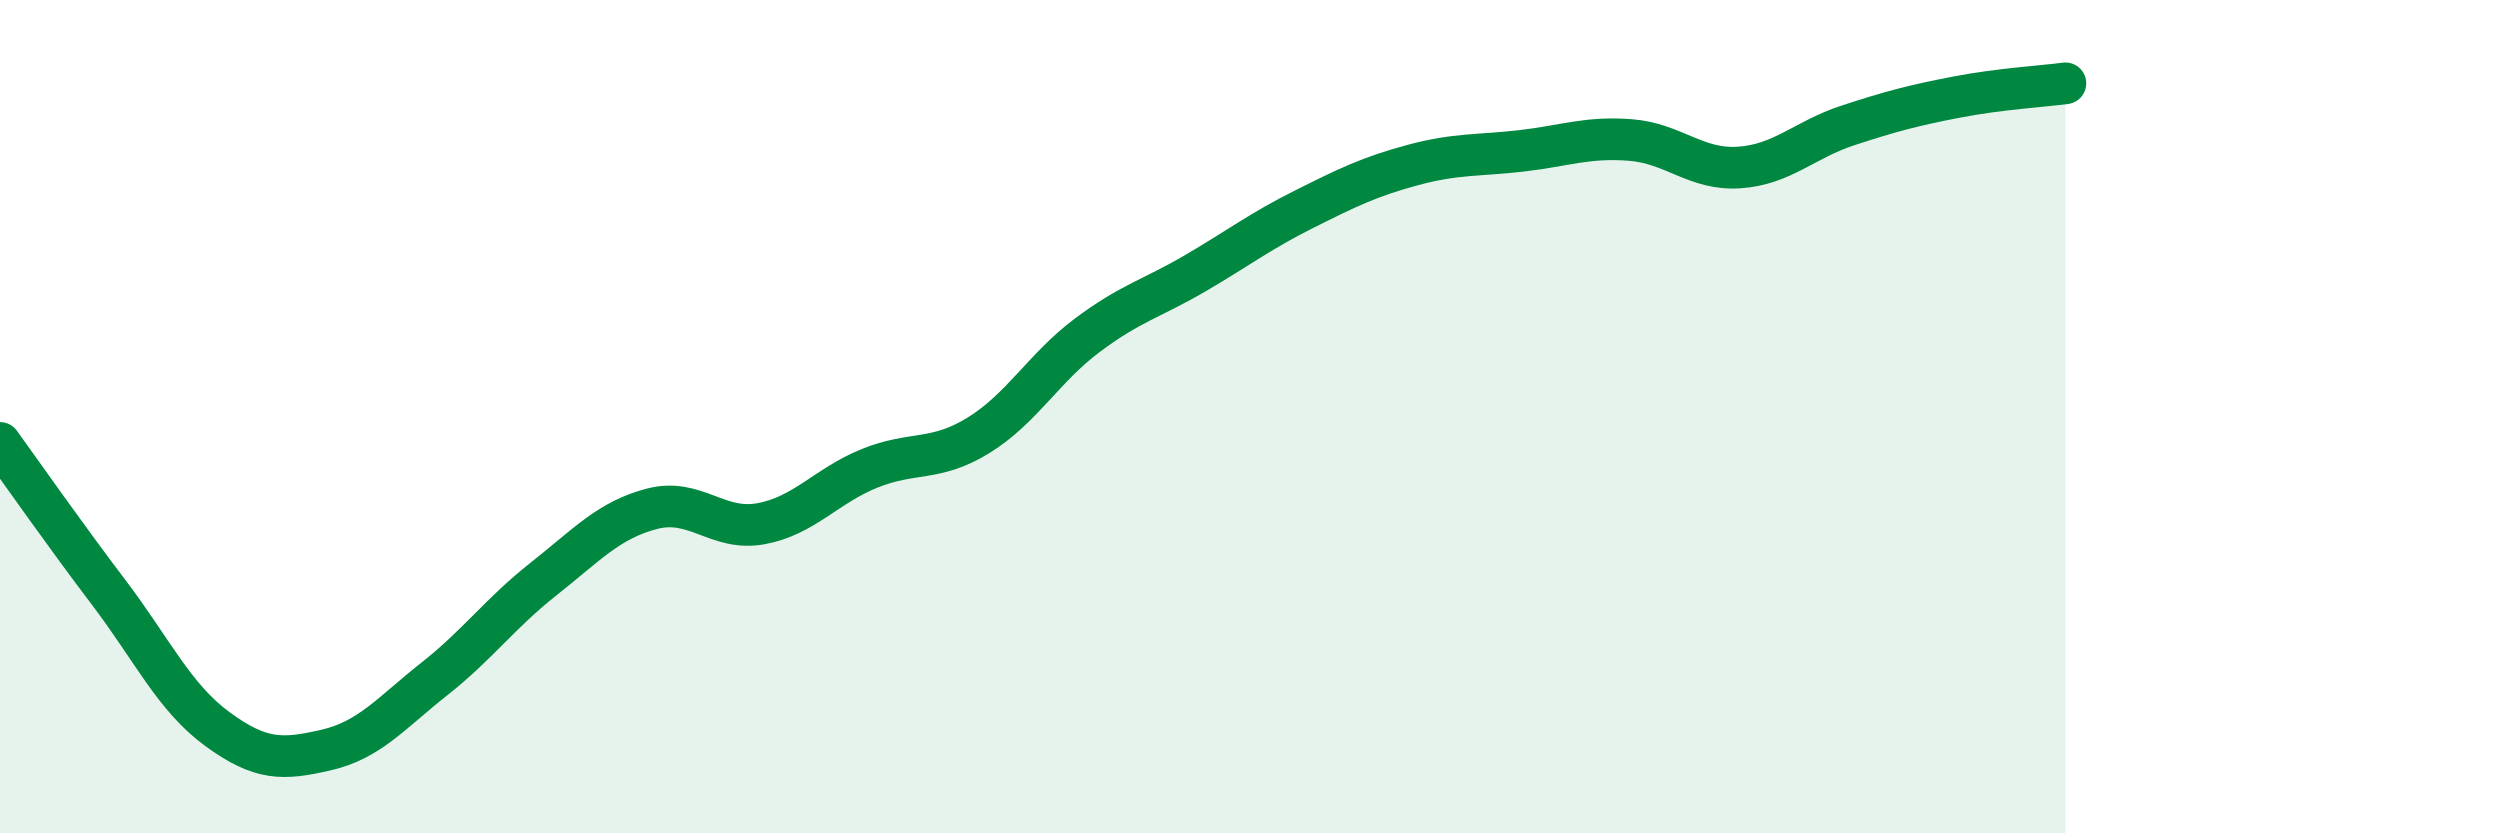
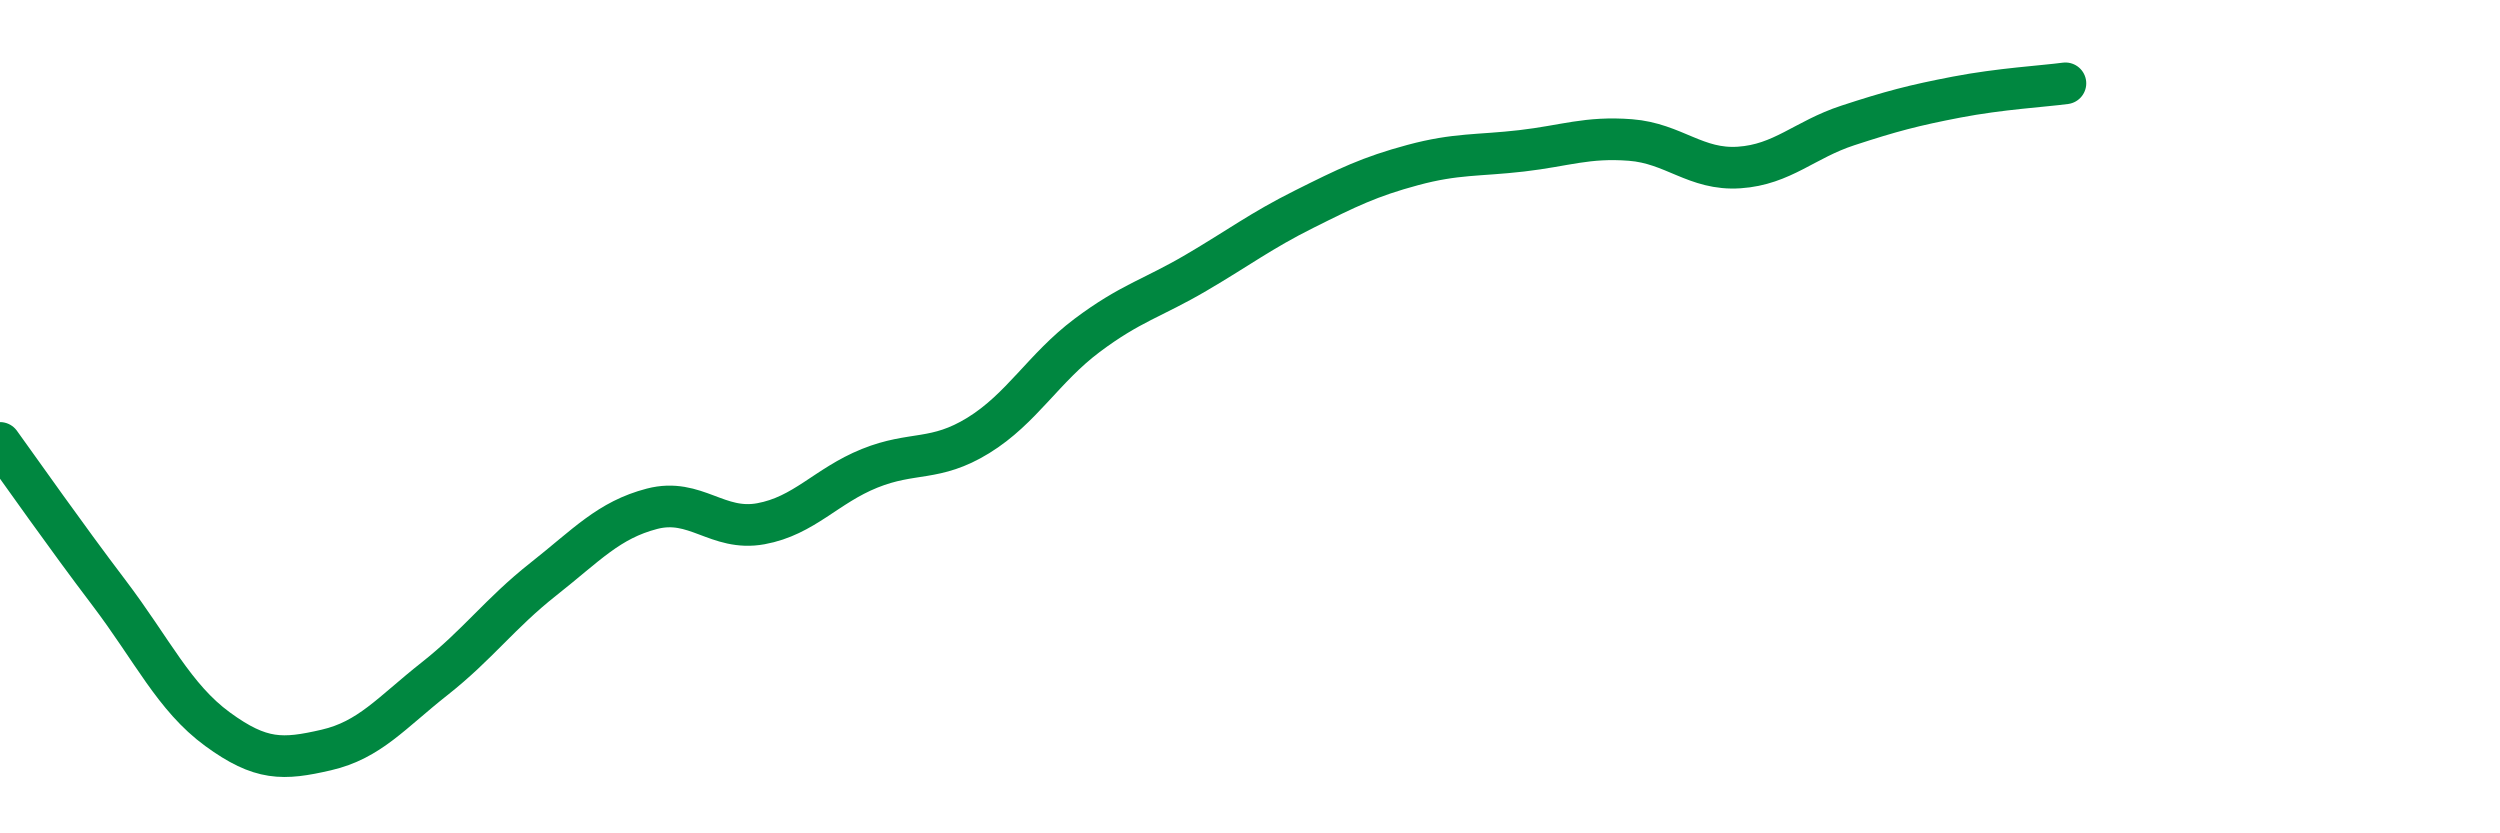
<svg xmlns="http://www.w3.org/2000/svg" width="60" height="20" viewBox="0 0 60 20">
-   <path d="M 0,10.63 C 0.52,11.35 1.57,12.85 2.61,14.22 C 3.65,15.59 4.18,16.74 5.22,17.5 C 6.26,18.26 6.79,18.24 7.83,18 C 8.87,17.76 9.39,17.11 10.43,16.29 C 11.47,15.47 12,14.72 13.04,13.9 C 14.08,13.08 14.61,12.48 15.65,12.21 C 16.69,11.94 17.22,12.76 18.26,12.57 C 19.3,12.38 19.83,11.66 20.87,11.24 C 21.91,10.82 22.44,11.09 23.48,10.45 C 24.52,9.81 25.05,8.83 26.09,8.05 C 27.13,7.27 27.66,7.16 28.7,6.55 C 29.74,5.94 30.26,5.54 31.3,5.02 C 32.34,4.5 32.87,4.24 33.91,3.96 C 34.95,3.68 35.48,3.74 36.52,3.62 C 37.56,3.5 38.09,3.28 39.13,3.36 C 40.17,3.44 40.7,4.09 41.74,4.02 C 42.78,3.95 43.31,3.35 44.35,3.01 C 45.39,2.67 45.92,2.53 46.96,2.33 C 48,2.13 49.05,2.07 49.57,2L49.57 20L0 20Z" fill="#008740" opacity="0.1" stroke-linecap="round" stroke-linejoin="round" />
  <path d="M 0,10.63 C 0.52,11.35 1.57,12.85 2.61,14.22 C 3.65,15.59 4.18,16.74 5.22,17.5 C 6.26,18.26 6.79,18.24 7.83,18 C 8.87,17.76 9.39,17.11 10.43,16.29 C 11.47,15.47 12,14.72 13.04,13.9 C 14.08,13.08 14.61,12.48 15.65,12.21 C 16.69,11.94 17.22,12.76 18.26,12.57 C 19.3,12.38 19.83,11.66 20.87,11.24 C 21.91,10.82 22.44,11.09 23.48,10.45 C 24.52,9.81 25.05,8.83 26.09,8.05 C 27.13,7.27 27.66,7.16 28.7,6.55 C 29.74,5.94 30.26,5.54 31.3,5.02 C 32.34,4.5 32.87,4.24 33.91,3.96 C 34.95,3.68 35.48,3.74 36.52,3.62 C 37.56,3.5 38.09,3.28 39.13,3.36 C 40.17,3.44 40.7,4.09 41.74,4.02 C 42.78,3.95 43.31,3.35 44.35,3.01 C 45.39,2.67 45.92,2.53 46.96,2.33 C 48,2.13 49.05,2.07 49.57,2" stroke="#008740" stroke-width="1" fill="none" stroke-linecap="round" stroke-linejoin="round" />
</svg>